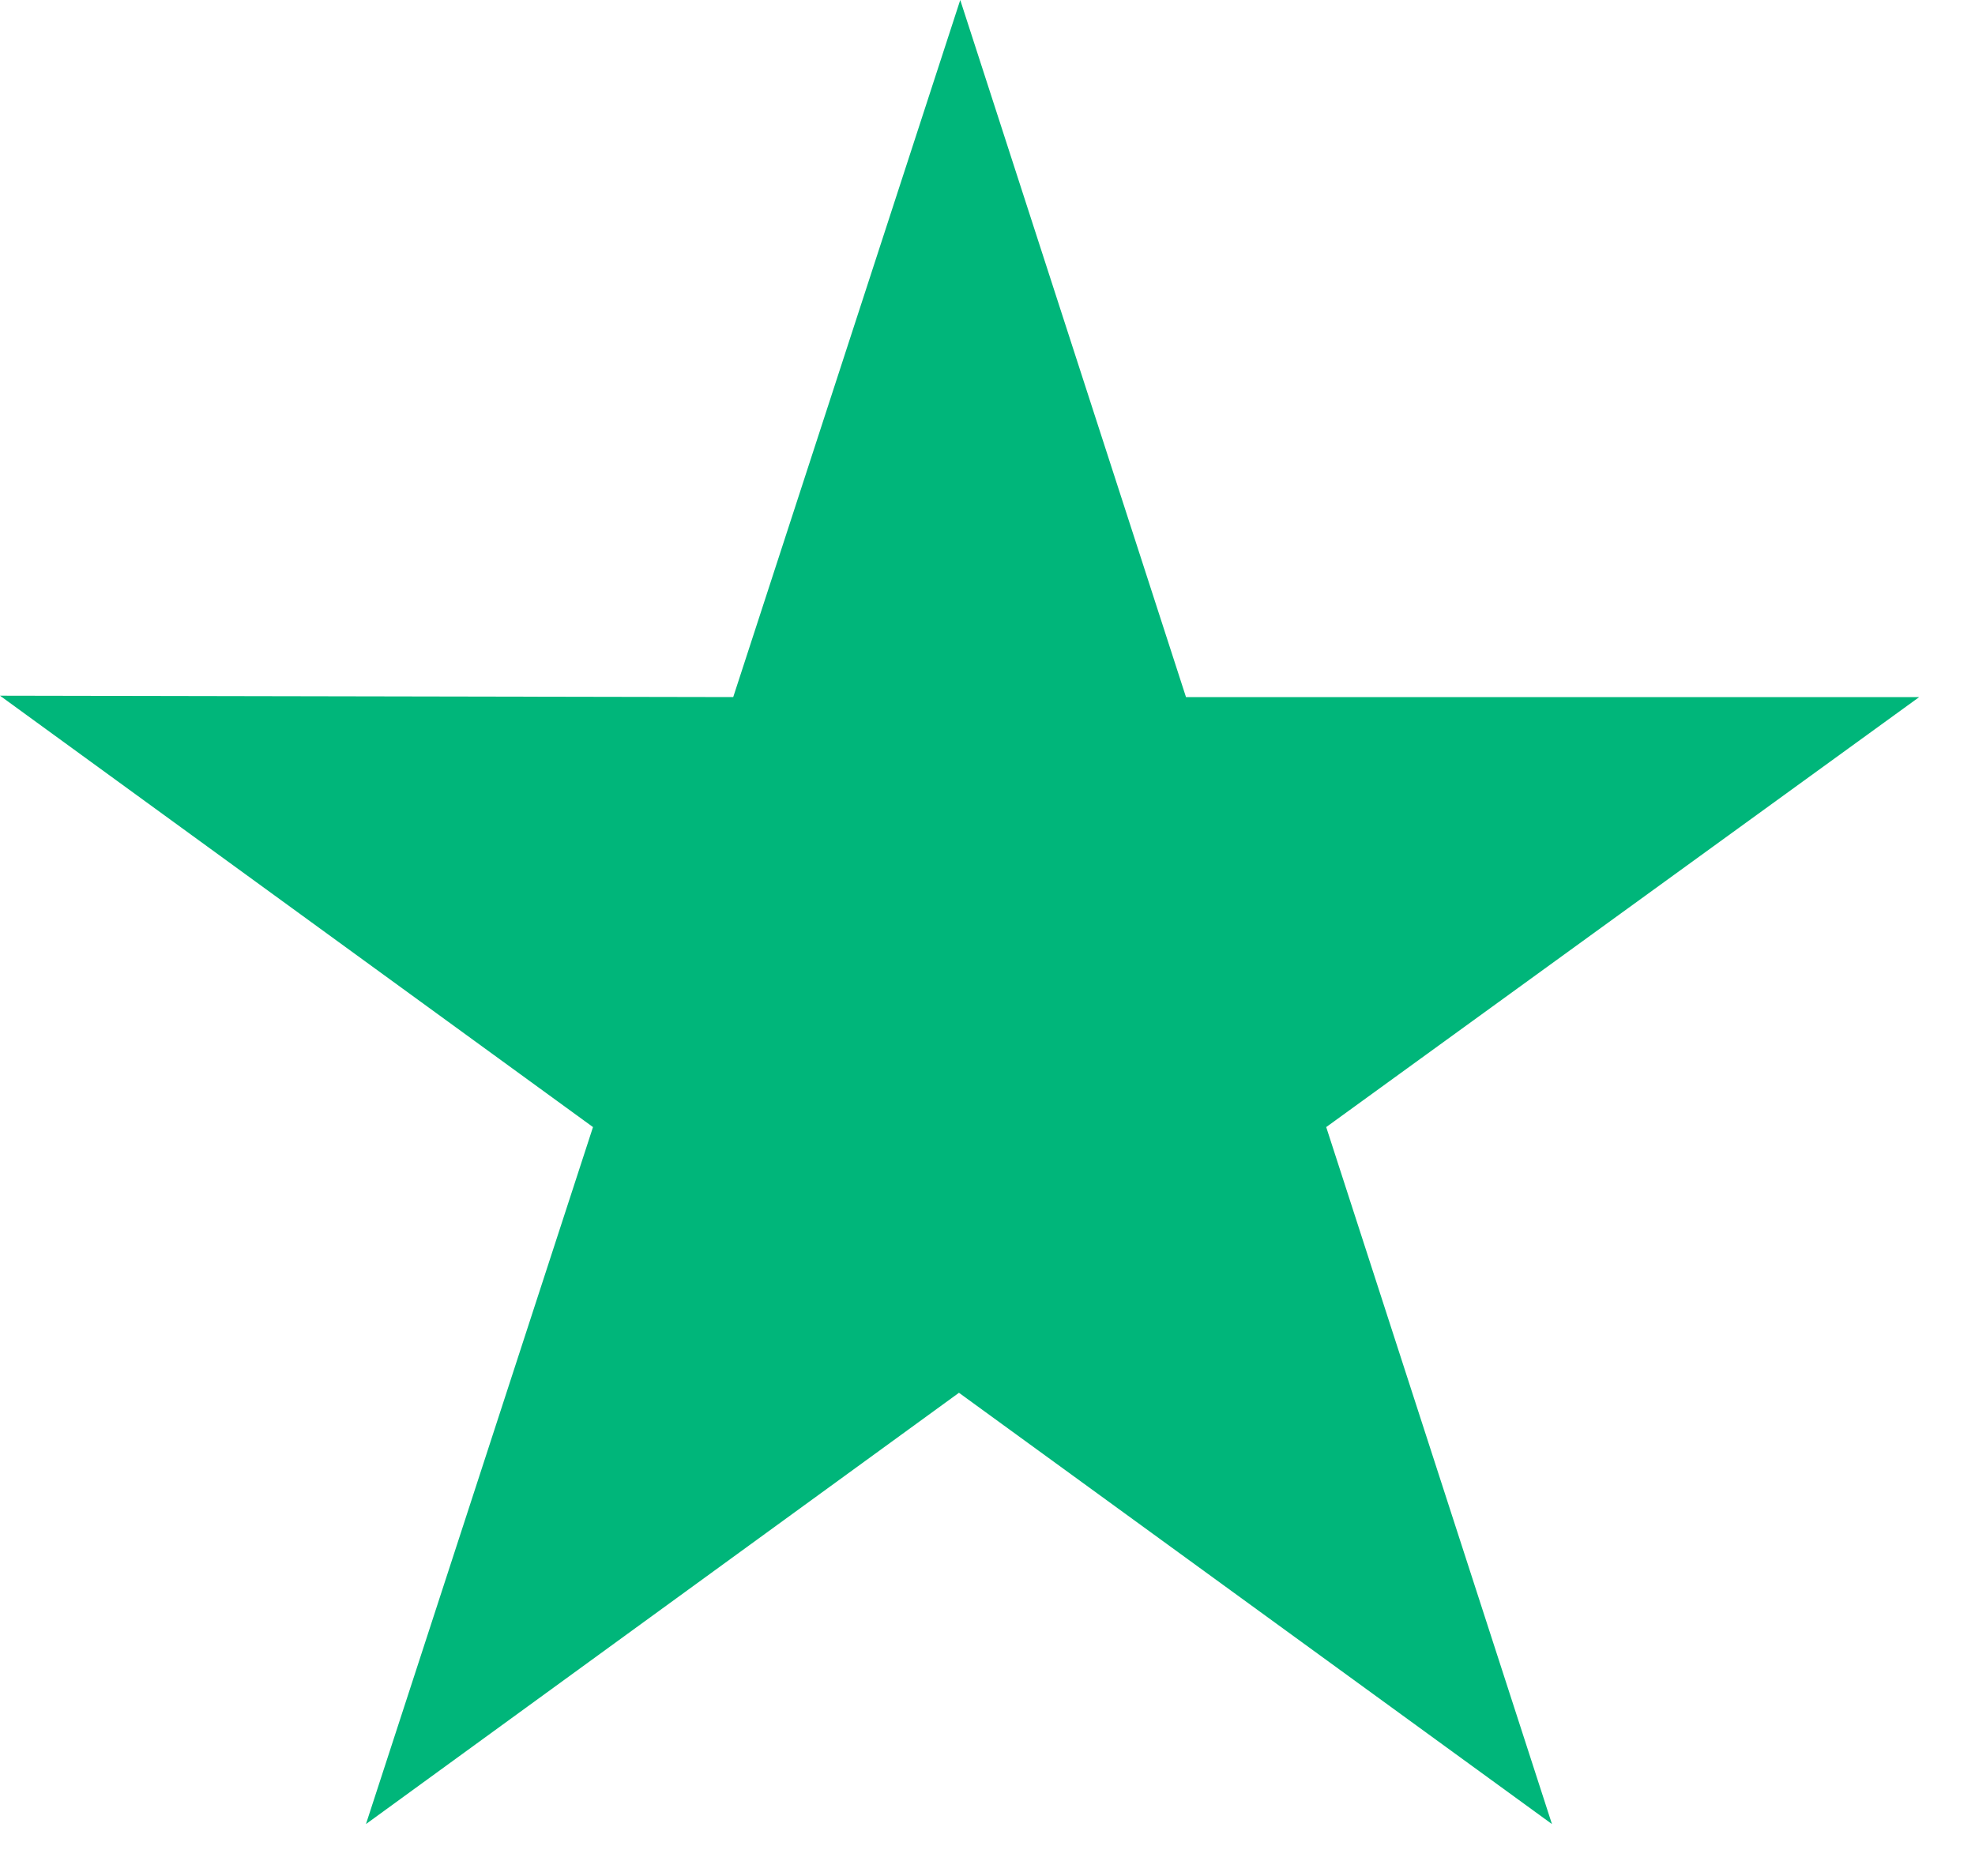
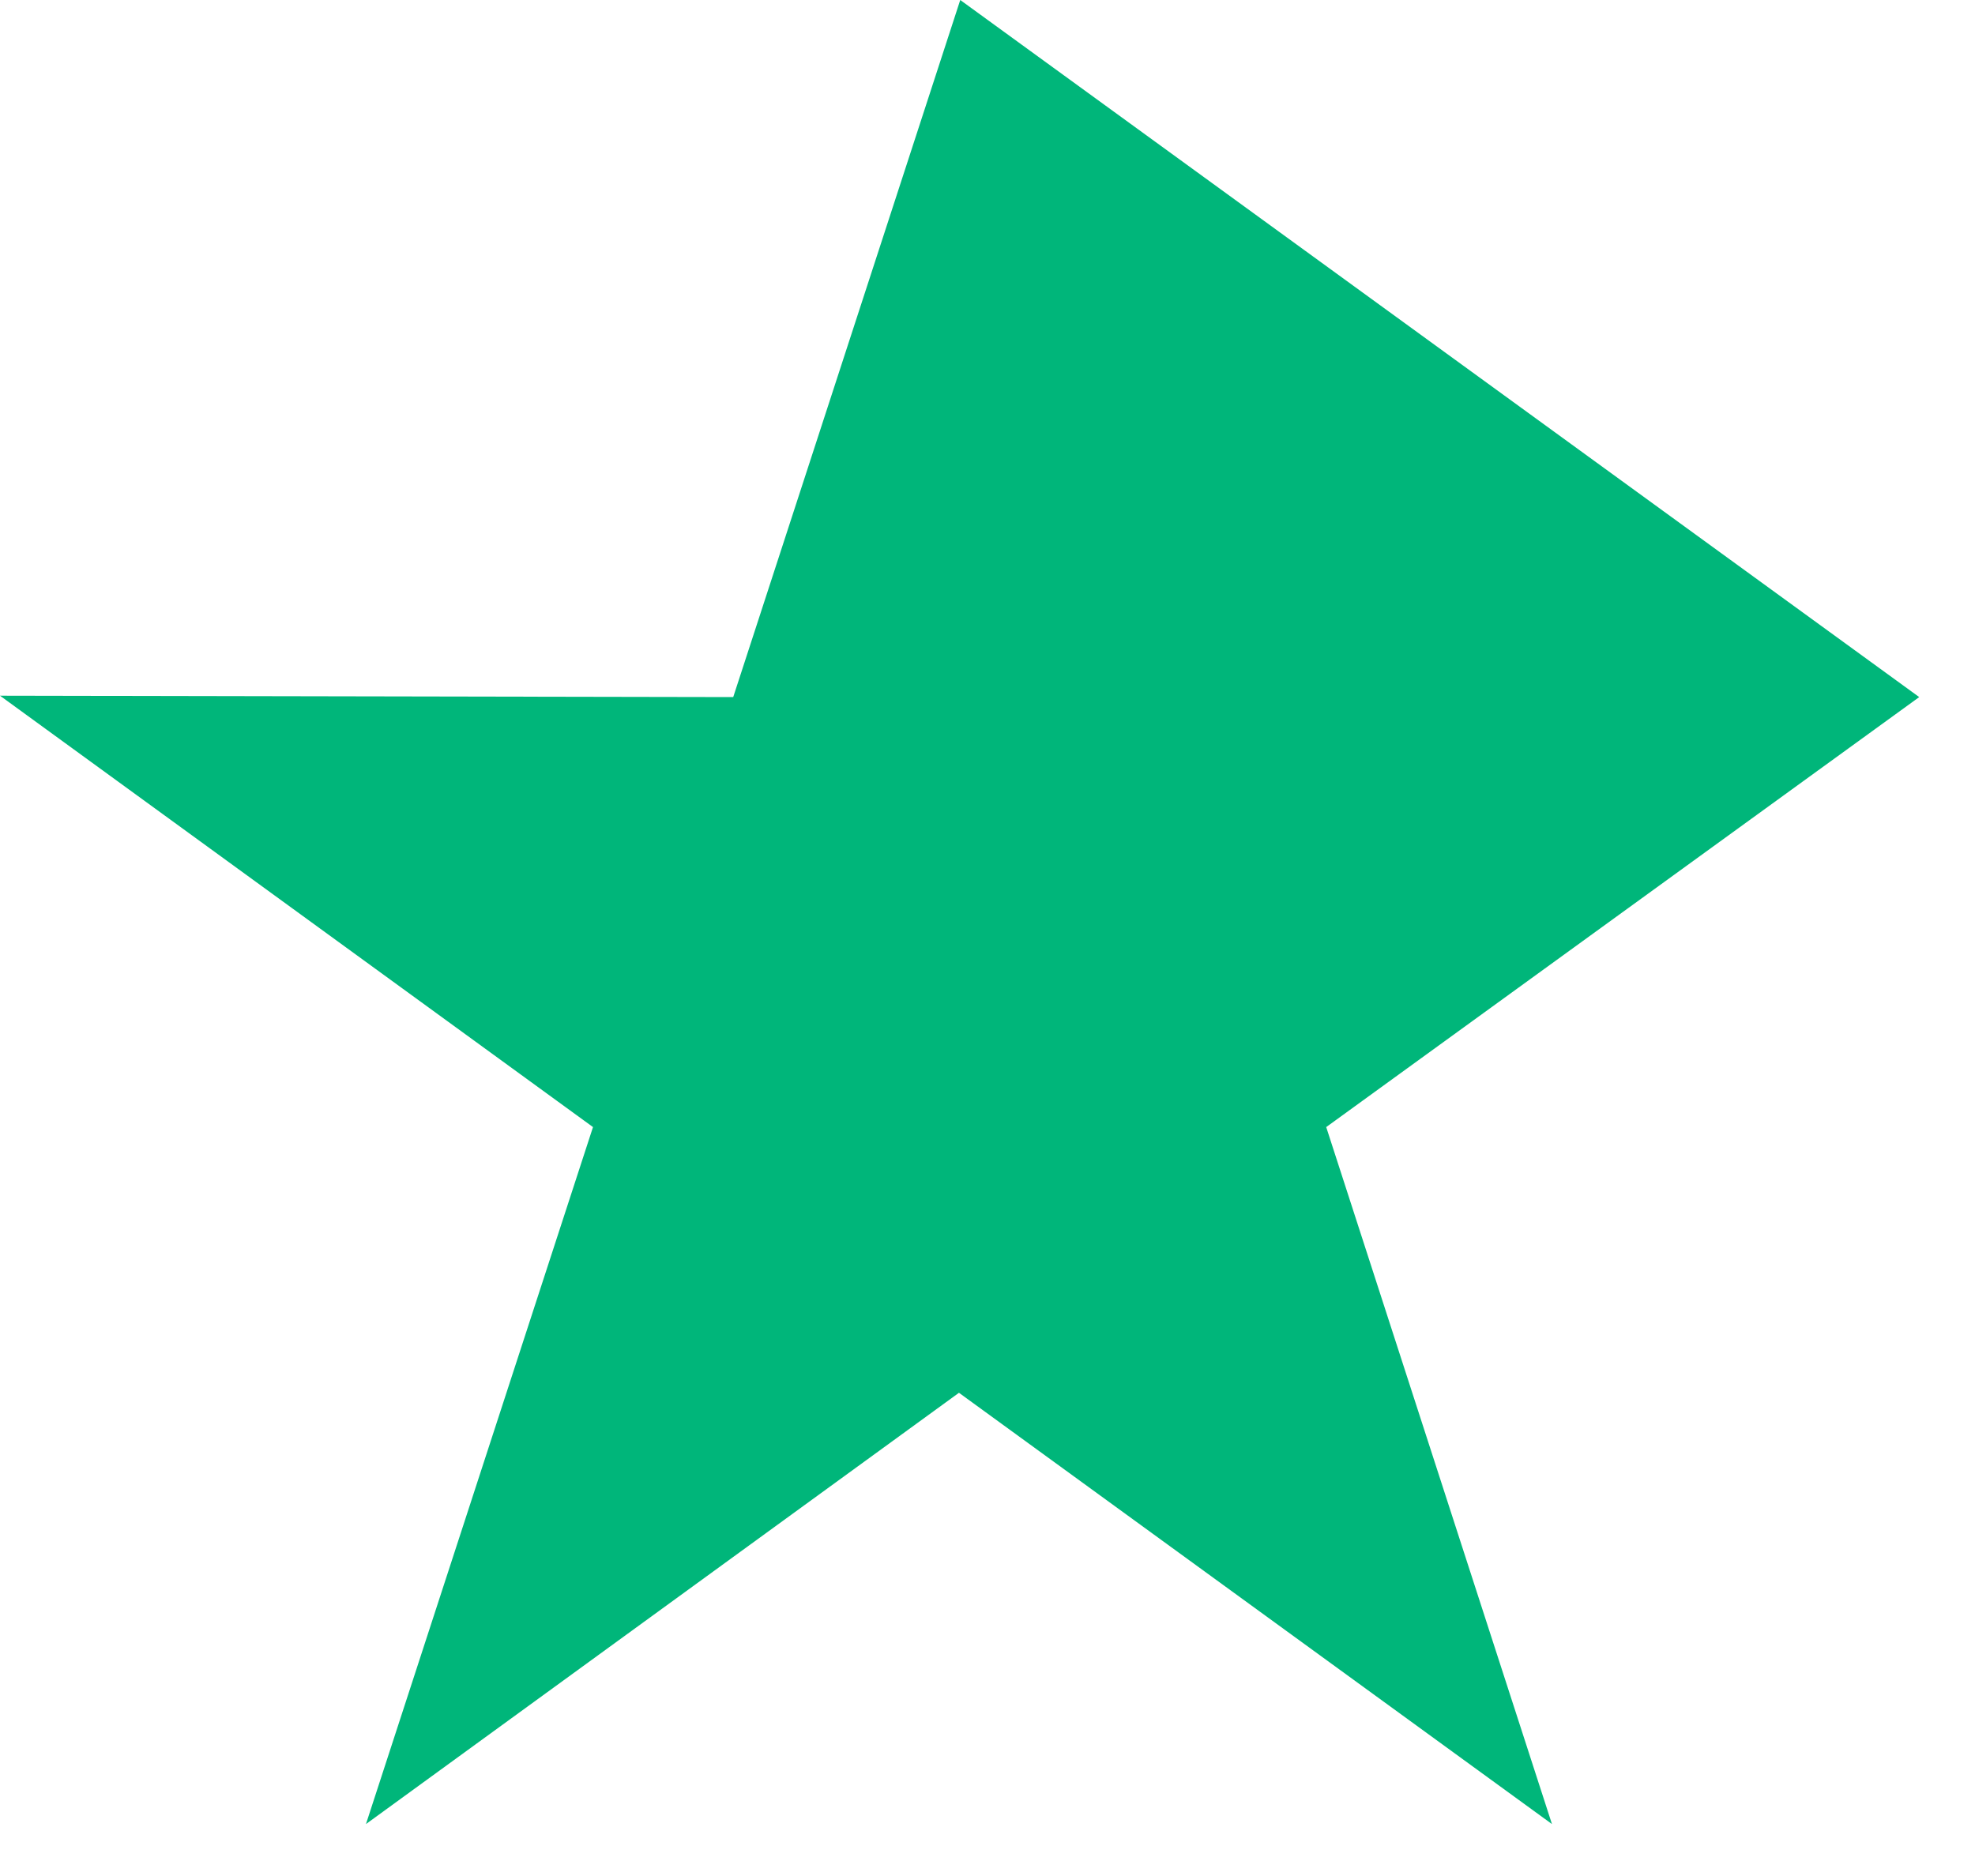
<svg xmlns="http://www.w3.org/2000/svg" width="20" height="19" viewBox="0 0 20 19" fill="none">
-   <path d="M19.435 7.06H12.01L9.724 0L7.425 7.06L8.7738e-05 7.046L6.005 11.415L3.706 18.474L9.711 14.106L15.716 18.474L13.43 11.415L19.435 7.06Z" fill="#00B67A" />
+   <path d="M19.435 7.06L9.724 0L7.425 7.06L8.7738e-05 7.046L6.005 11.415L3.706 18.474L9.711 14.106L15.716 18.474L13.43 11.415L19.435 7.06Z" fill="#00B67A" />
</svg>